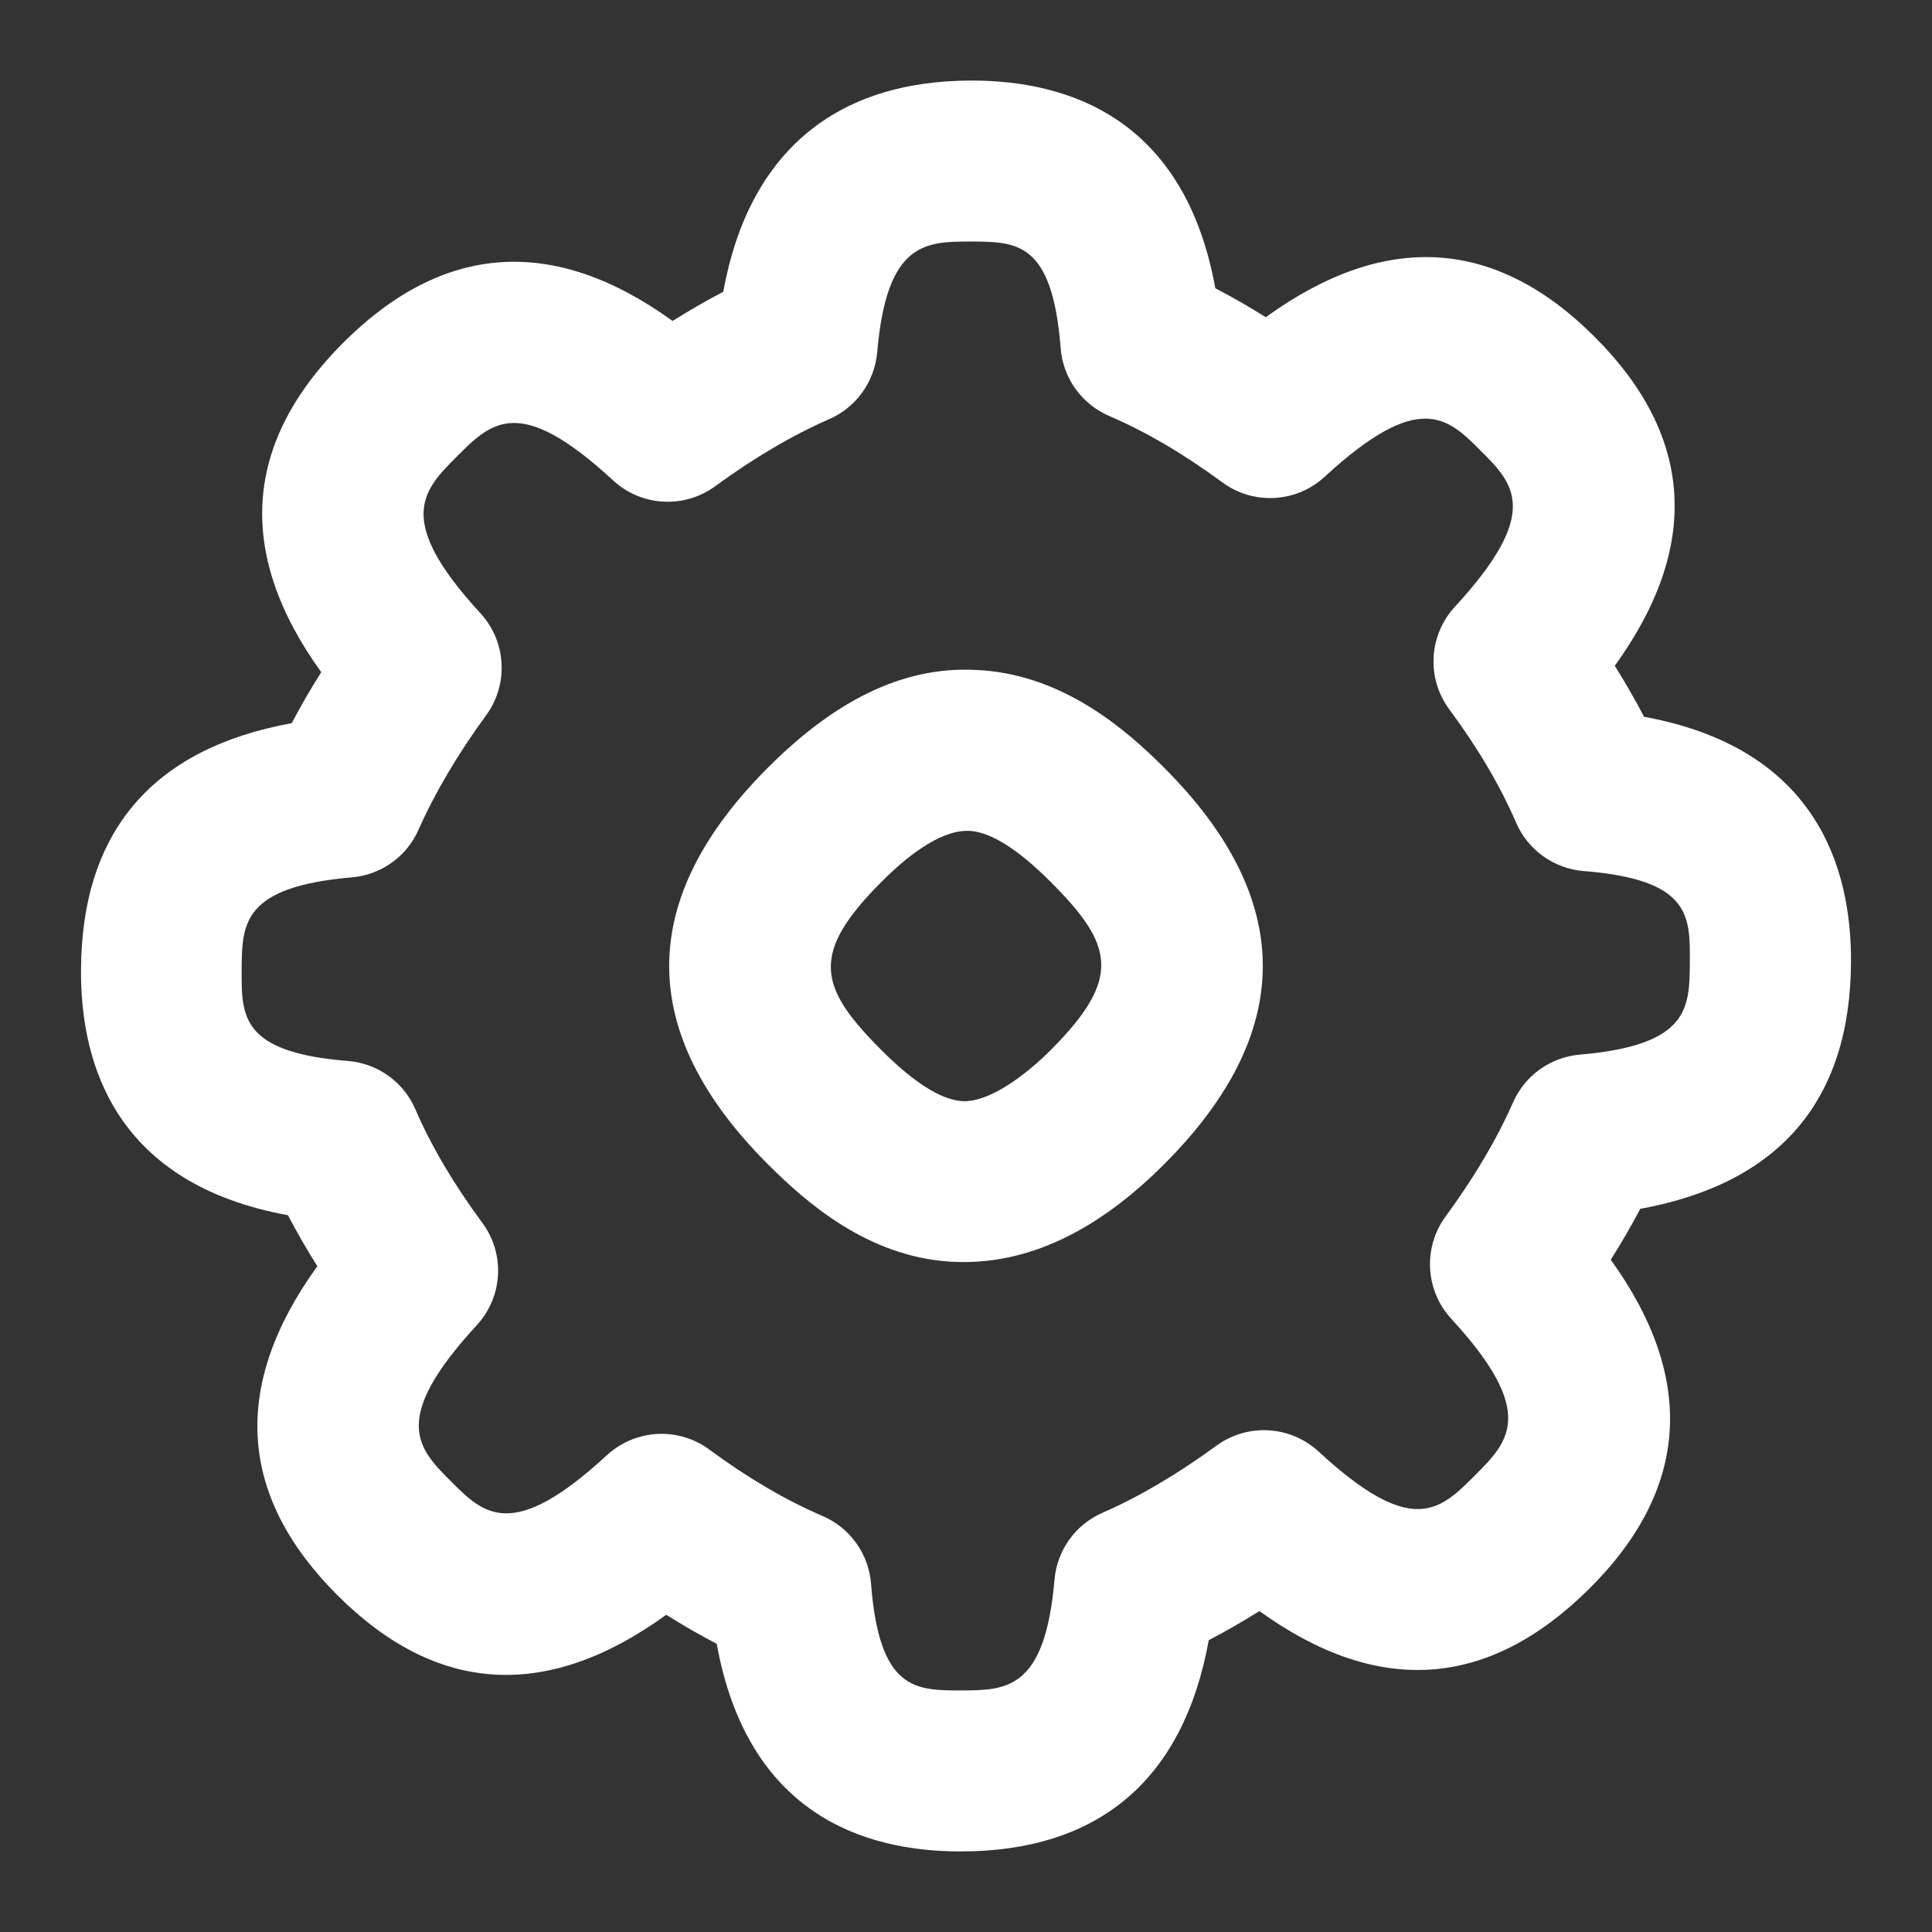
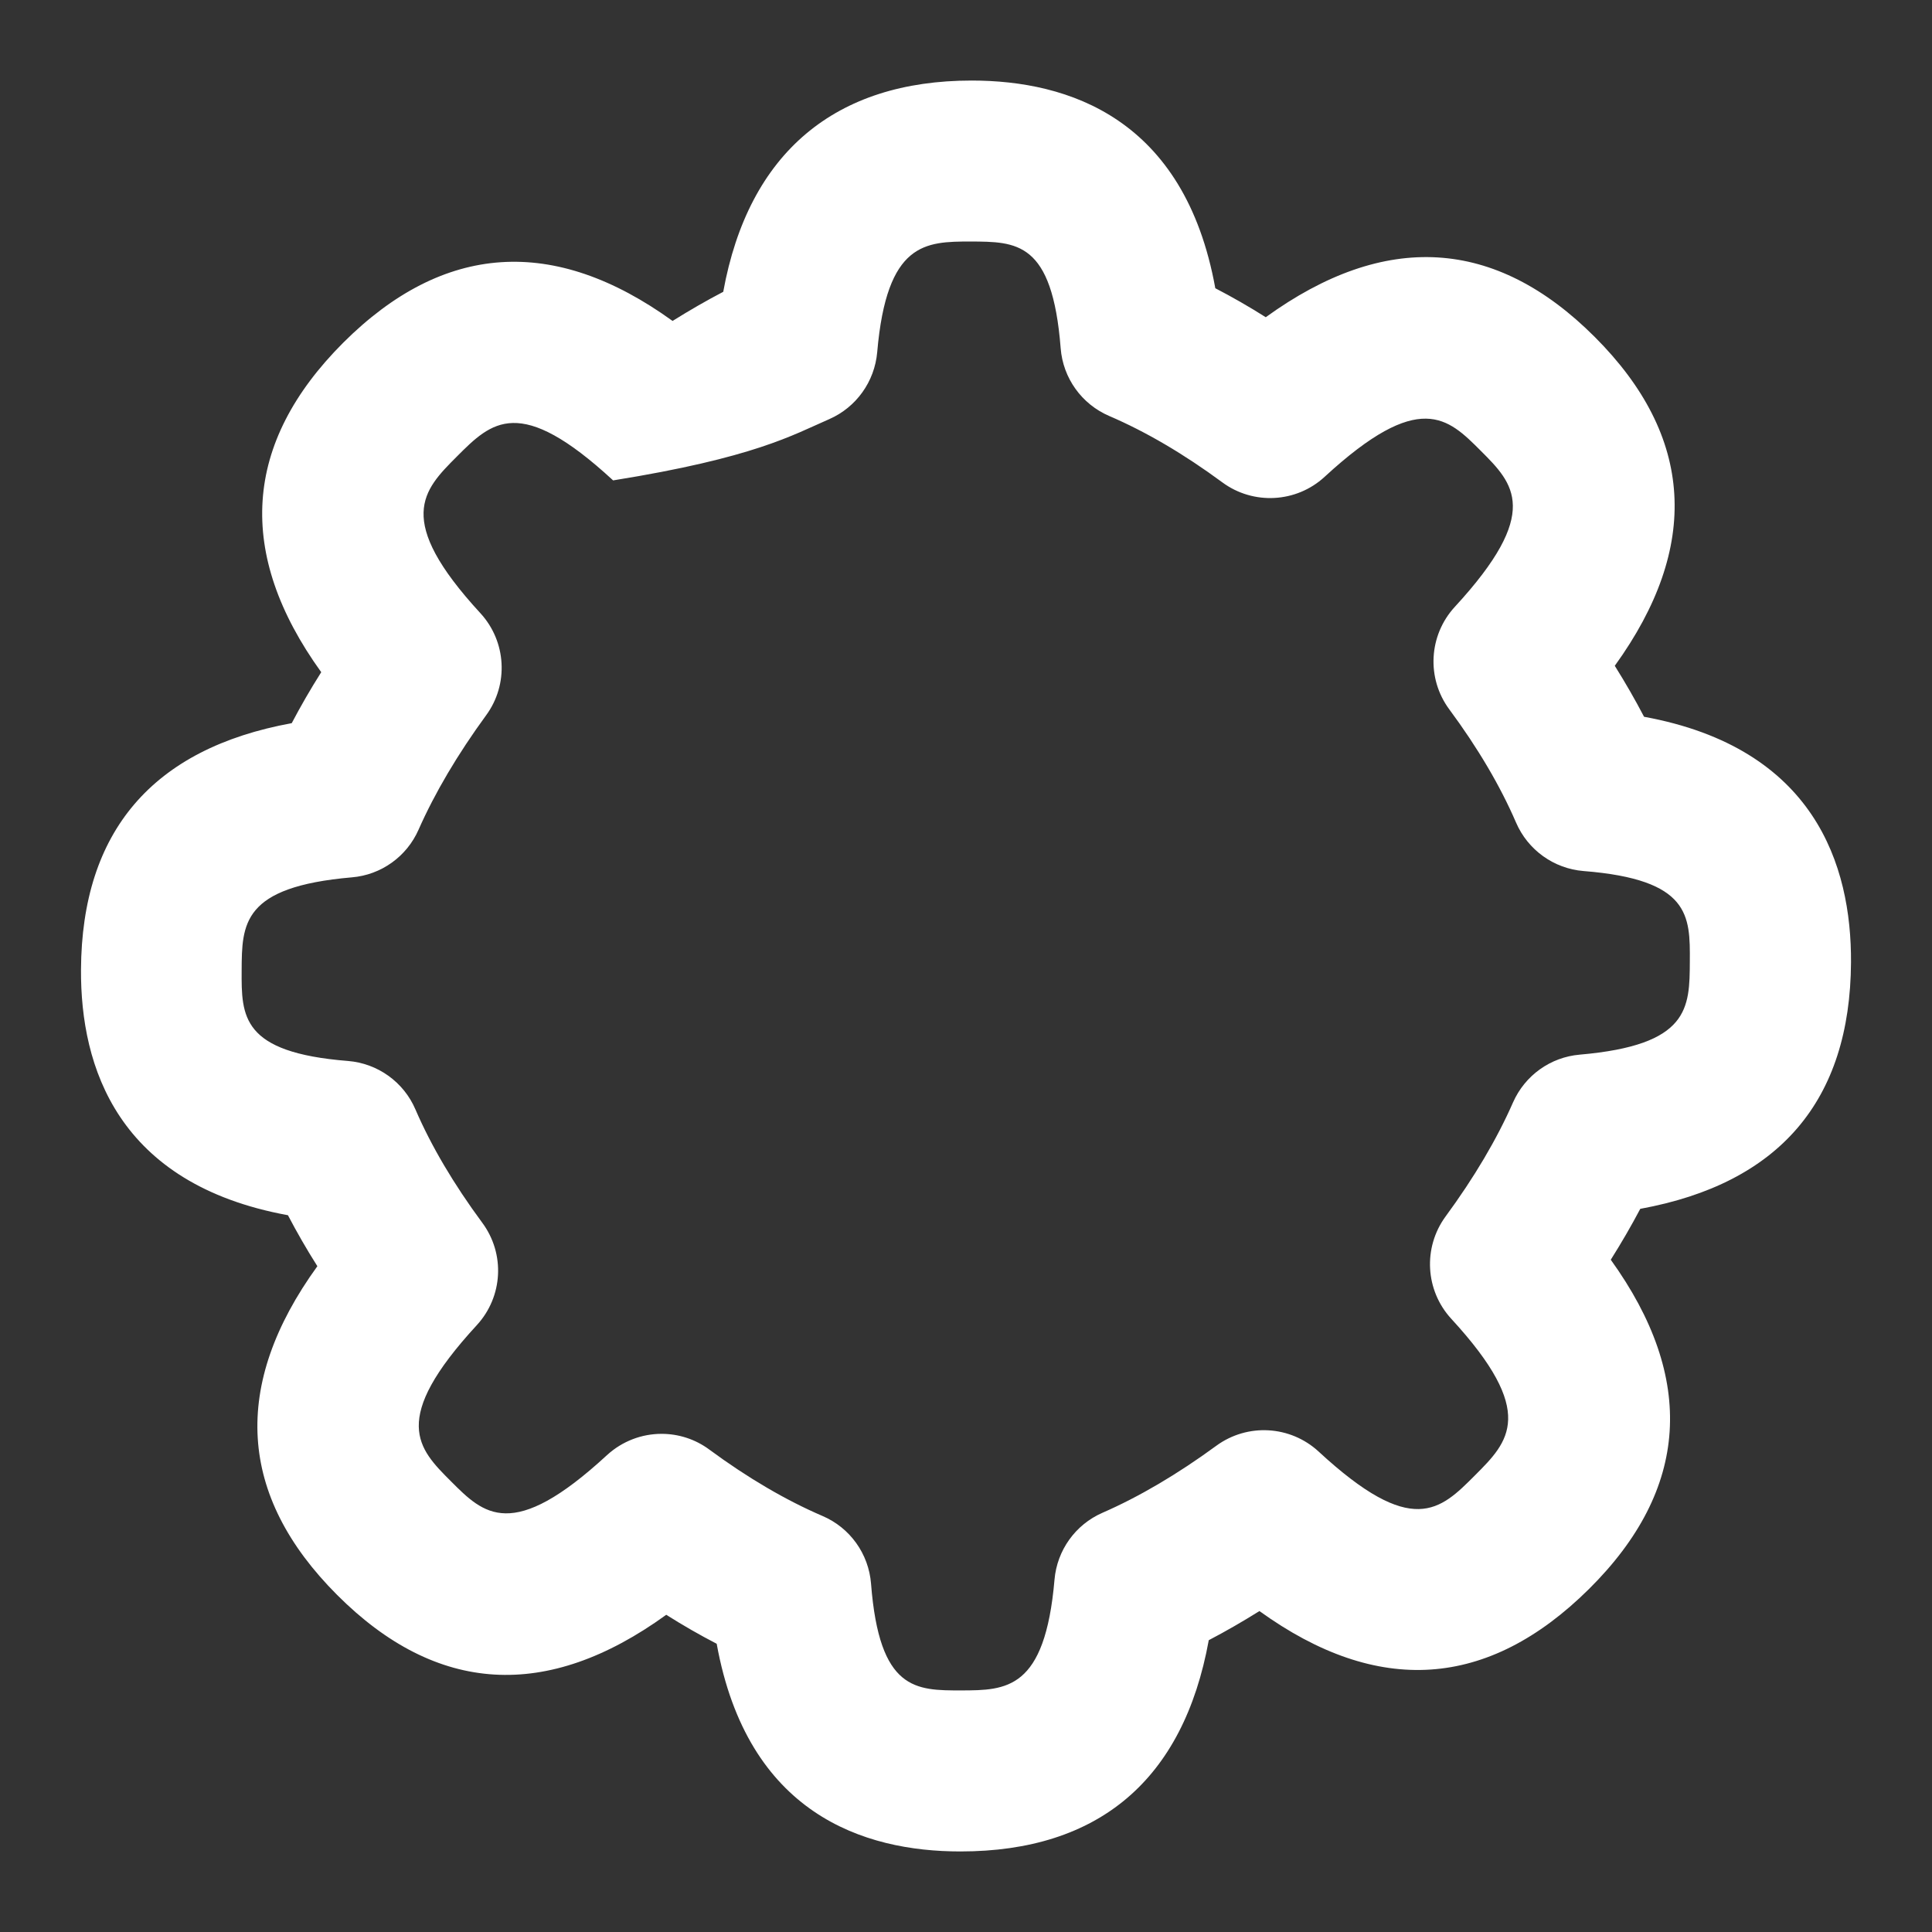
<svg xmlns="http://www.w3.org/2000/svg" width="26" height="26" viewBox="0 0 26 26" fill="none">
  <rect x="0" y="0" width="26" height="26" fill="#333333" stroke="none" />
-   <path d="M13.225 9.022C12.233 8.939 11.288 9.375 10.333 10.332C8.563 12.103 8.563 13.898 10.333 15.667C10.854 16.189 11.675 16.904 12.775 16.978C13.821 17.047 14.783 16.553 15.667 15.667C17.437 13.897 17.436 12.101 15.667 10.332C15.146 9.81 14.325 9.105 13.225 9.021V9.022ZM14.135 14.136C13.808 14.464 13.304 14.846 12.941 14.818C12.658 14.796 12.296 14.566 11.866 14.136C11.013 13.284 10.894 12.836 11.866 11.864C12.181 11.548 12.631 11.181 13.015 11.181C13.03 11.181 13.046 11.181 13.06 11.182C13.343 11.204 13.705 11.434 14.135 11.864C14.988 12.716 15.107 13.164 14.135 14.136Z" fill="white" />
-   <path d="M24.91 12.95C24.917 11.644 24.421 10.066 22.125 9.646C22.006 9.418 21.875 9.19 21.731 8.96C22.888 7.358 22.799 5.872 21.462 4.535C20.124 3.196 18.638 3.108 17.034 4.269C16.808 4.126 16.581 3.996 16.355 3.879C15.941 1.591 14.379 1.084 13.076 1.084C11.245 1.084 10.074 2.05 9.733 3.927C9.507 4.045 9.28 4.176 9.051 4.319C7.456 3.167 5.968 3.265 4.617 4.614C3.271 5.962 3.173 7.45 4.323 9.046C4.178 9.275 4.046 9.504 3.926 9.732C2.053 10.074 1.1 11.189 1.09 13.05C1.083 14.356 1.58 15.934 3.875 16.354C3.994 16.581 4.125 16.81 4.271 17.04C3.112 18.642 3.201 20.128 4.538 21.465C5.876 22.804 7.363 22.892 8.966 21.731C9.192 21.874 9.419 22.004 9.645 22.121C10.059 24.409 11.621 24.916 12.924 24.916C14.789 24.916 15.926 23.95 16.267 22.073C16.493 21.955 16.72 21.824 16.949 21.681C18.542 22.83 20.025 22.729 21.382 21.386C22.738 20.043 22.827 18.55 21.677 16.953C21.822 16.723 21.954 16.495 22.074 16.268C23.947 15.926 24.9 14.811 24.91 12.95ZM21.26 14.193C20.866 14.226 20.522 14.473 20.362 14.835C20.145 15.329 19.839 15.847 19.453 16.372C19.148 16.79 19.18 17.366 19.53 17.747C20.693 19.01 20.303 19.401 19.85 19.854C19.379 20.327 19.005 20.699 17.745 19.534C17.364 19.183 16.788 19.15 16.369 19.456C15.846 19.839 15.33 20.143 14.835 20.359C14.472 20.518 14.225 20.863 14.191 21.259C14.063 22.744 13.541 22.747 12.937 22.749C12.325 22.749 11.834 22.755 11.722 21.312C11.69 20.91 11.439 20.559 11.068 20.401C10.577 20.19 10.064 19.89 9.546 19.508C9.355 19.366 9.128 19.296 8.903 19.296C8.639 19.296 8.375 19.393 8.168 19.583C6.891 20.761 6.509 20.376 6.068 19.934C5.625 19.491 5.242 19.108 6.417 17.833C6.769 17.45 6.8 16.873 6.49 16.455C6.105 15.934 5.802 15.42 5.591 14.931C5.433 14.561 5.082 14.31 4.682 14.278C3.247 14.164 3.249 13.677 3.252 13.062C3.255 12.432 3.258 11.935 4.735 11.807C5.13 11.774 5.474 11.527 5.633 11.165C5.852 10.67 6.158 10.152 6.542 9.626C6.848 9.209 6.815 8.633 6.465 8.252C5.303 6.99 5.694 6.599 6.146 6.146C6.617 5.674 6.991 5.302 8.251 6.465C8.632 6.817 9.207 6.849 9.625 6.543C10.15 6.16 10.665 5.856 11.161 5.64C11.523 5.481 11.77 5.136 11.805 4.74C11.933 3.255 12.455 3.252 13.059 3.25C13.679 3.254 14.161 3.243 14.274 4.686C14.305 5.088 14.557 5.439 14.927 5.598C15.419 5.809 15.931 6.109 16.449 6.491C16.866 6.799 17.445 6.768 17.826 6.417C19.104 5.239 19.485 5.624 19.927 6.066C20.37 6.509 20.753 6.892 19.578 8.167C19.226 8.55 19.195 9.128 19.503 9.545C19.889 10.066 20.191 10.58 20.402 11.069C20.561 11.439 20.912 11.69 21.311 11.722C22.747 11.836 22.745 12.323 22.741 12.938C22.738 13.568 22.736 14.065 21.258 14.193H21.26Z" fill="white" />
+   <path d="M24.91 12.95C24.917 11.644 24.421 10.066 22.125 9.646C22.006 9.418 21.875 9.19 21.731 8.96C22.888 7.358 22.799 5.872 21.462 4.535C20.124 3.196 18.638 3.108 17.034 4.269C16.808 4.126 16.581 3.996 16.355 3.879C15.941 1.591 14.379 1.084 13.076 1.084C11.245 1.084 10.074 2.05 9.733 3.927C9.507 4.045 9.28 4.176 9.051 4.319C7.456 3.167 5.968 3.265 4.617 4.614C3.271 5.962 3.173 7.45 4.323 9.046C4.178 9.275 4.046 9.504 3.926 9.732C2.053 10.074 1.1 11.189 1.09 13.05C1.083 14.356 1.58 15.934 3.875 16.354C3.994 16.581 4.125 16.81 4.271 17.04C3.112 18.642 3.201 20.128 4.538 21.465C5.876 22.804 7.363 22.892 8.966 21.731C9.192 21.874 9.419 22.004 9.645 22.121C10.059 24.409 11.621 24.916 12.924 24.916C14.789 24.916 15.926 23.95 16.267 22.073C16.493 21.955 16.72 21.824 16.949 21.681C18.542 22.83 20.025 22.729 21.382 21.386C22.738 20.043 22.827 18.55 21.677 16.953C21.822 16.723 21.954 16.495 22.074 16.268C23.947 15.926 24.9 14.811 24.91 12.95ZM21.26 14.193C20.866 14.226 20.522 14.473 20.362 14.835C20.145 15.329 19.839 15.847 19.453 16.372C19.148 16.79 19.18 17.366 19.53 17.747C20.693 19.01 20.303 19.401 19.85 19.854C19.379 20.327 19.005 20.699 17.745 19.534C17.364 19.183 16.788 19.15 16.369 19.456C15.846 19.839 15.33 20.143 14.835 20.359C14.472 20.518 14.225 20.863 14.191 21.259C14.063 22.744 13.541 22.747 12.937 22.749C12.325 22.749 11.834 22.755 11.722 21.312C11.69 20.91 11.439 20.559 11.068 20.401C10.577 20.19 10.064 19.89 9.546 19.508C9.355 19.366 9.128 19.296 8.903 19.296C8.639 19.296 8.375 19.393 8.168 19.583C6.891 20.761 6.509 20.376 6.068 19.934C5.625 19.491 5.242 19.108 6.417 17.833C6.769 17.45 6.8 16.873 6.49 16.455C6.105 15.934 5.802 15.42 5.591 14.931C5.433 14.561 5.082 14.31 4.682 14.278C3.247 14.164 3.249 13.677 3.252 13.062C3.255 12.432 3.258 11.935 4.735 11.807C5.13 11.774 5.474 11.527 5.633 11.165C5.852 10.67 6.158 10.152 6.542 9.626C6.848 9.209 6.815 8.633 6.465 8.252C5.303 6.99 5.694 6.599 6.146 6.146C6.617 5.674 6.991 5.302 8.251 6.465C10.15 6.16 10.665 5.856 11.161 5.64C11.523 5.481 11.77 5.136 11.805 4.74C11.933 3.255 12.455 3.252 13.059 3.25C13.679 3.254 14.161 3.243 14.274 4.686C14.305 5.088 14.557 5.439 14.927 5.598C15.419 5.809 15.931 6.109 16.449 6.491C16.866 6.799 17.445 6.768 17.826 6.417C19.104 5.239 19.485 5.624 19.927 6.066C20.37 6.509 20.753 6.892 19.578 8.167C19.226 8.55 19.195 9.128 19.503 9.545C19.889 10.066 20.191 10.58 20.402 11.069C20.561 11.439 20.912 11.69 21.311 11.722C22.747 11.836 22.745 12.323 22.741 12.938C22.738 13.568 22.736 14.065 21.258 14.193H21.26Z" fill="white" />
</svg>